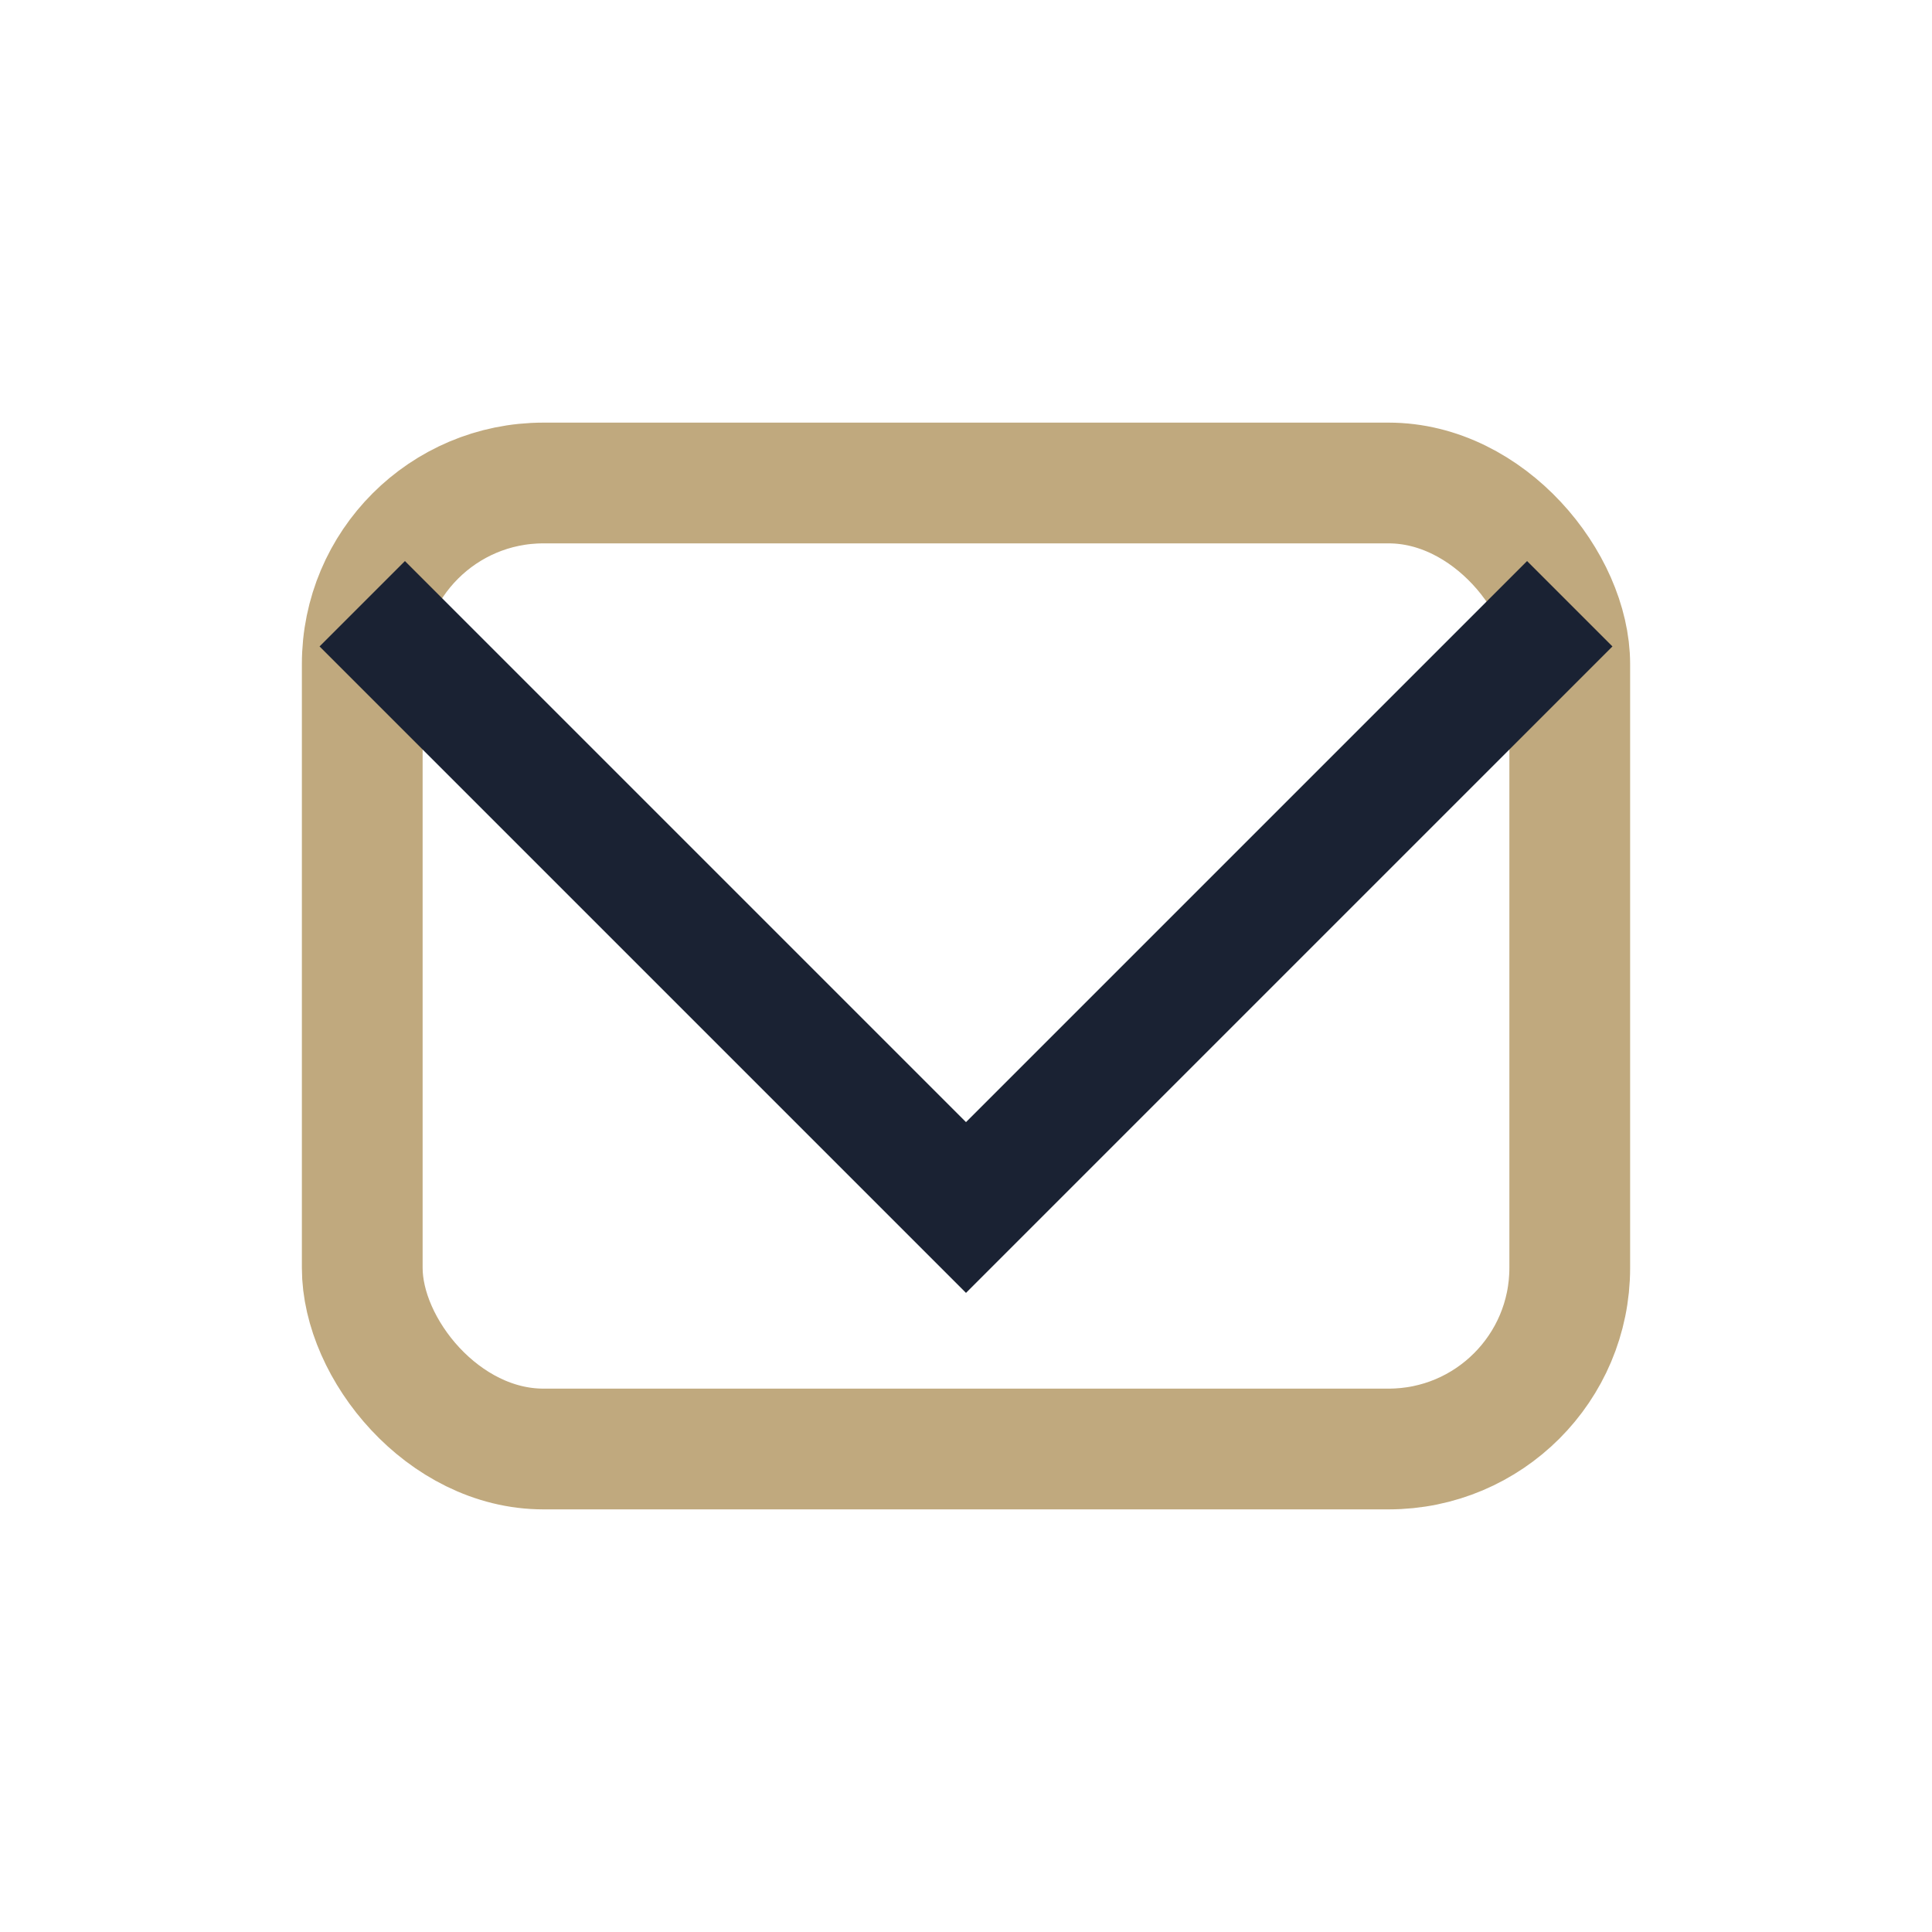
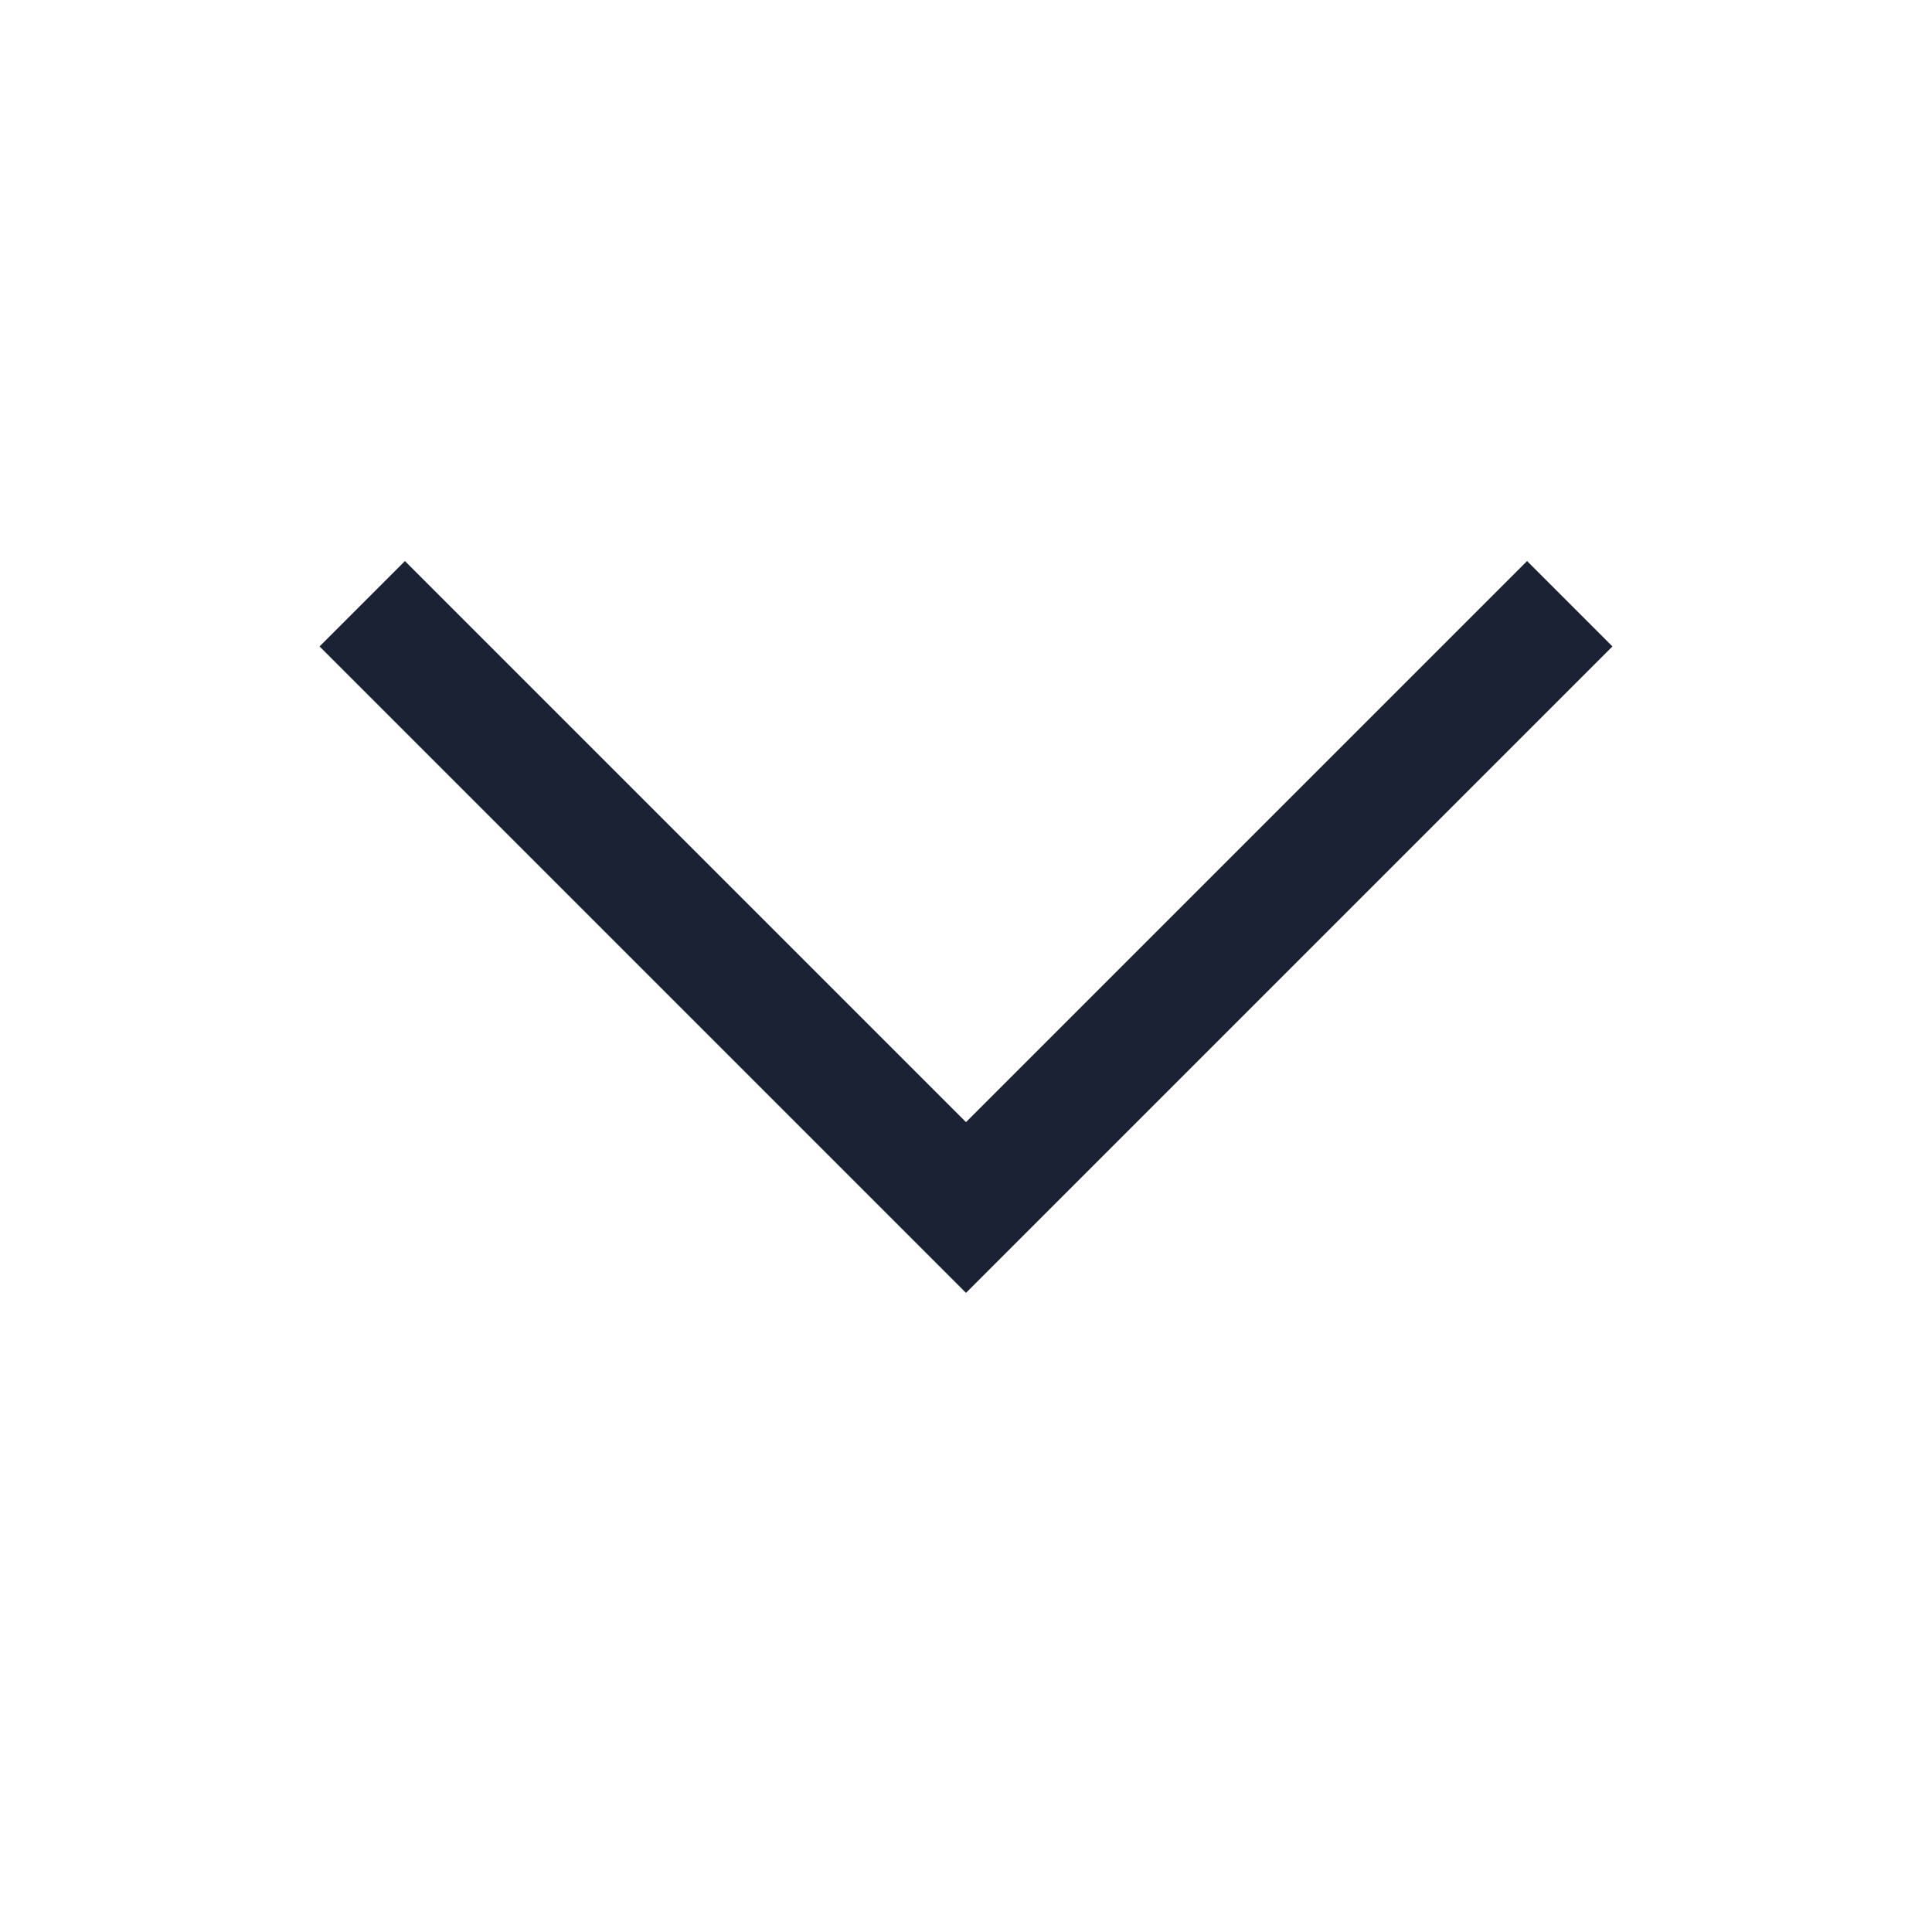
<svg xmlns="http://www.w3.org/2000/svg" width="32" height="32" viewBox="0 0 32 32">
-   <rect x="6" y="8" width="20" height="16" rx="3" fill="none" stroke="#C0A97E" stroke-width="2" />
  <path d="M6 10l10 10 10-10" fill="none" stroke="#1A2233" stroke-width="2" />
</svg>